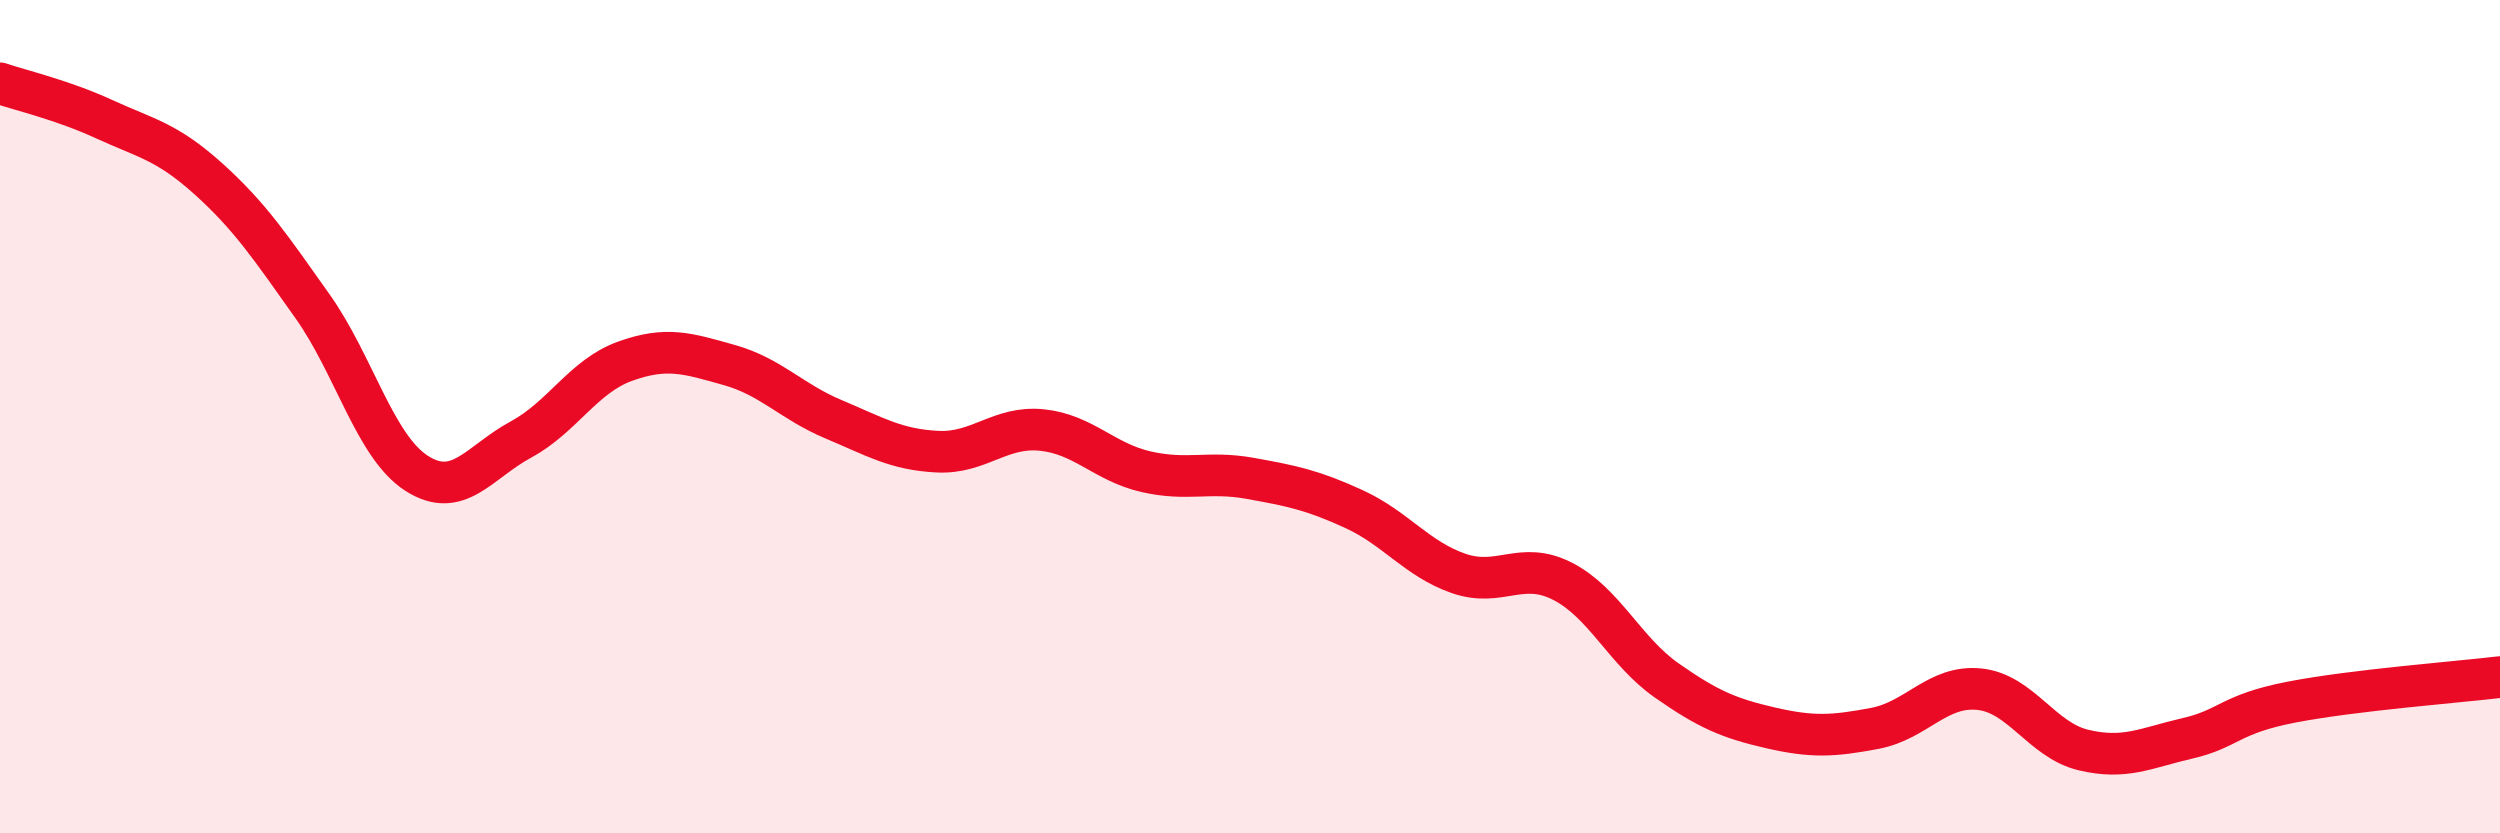
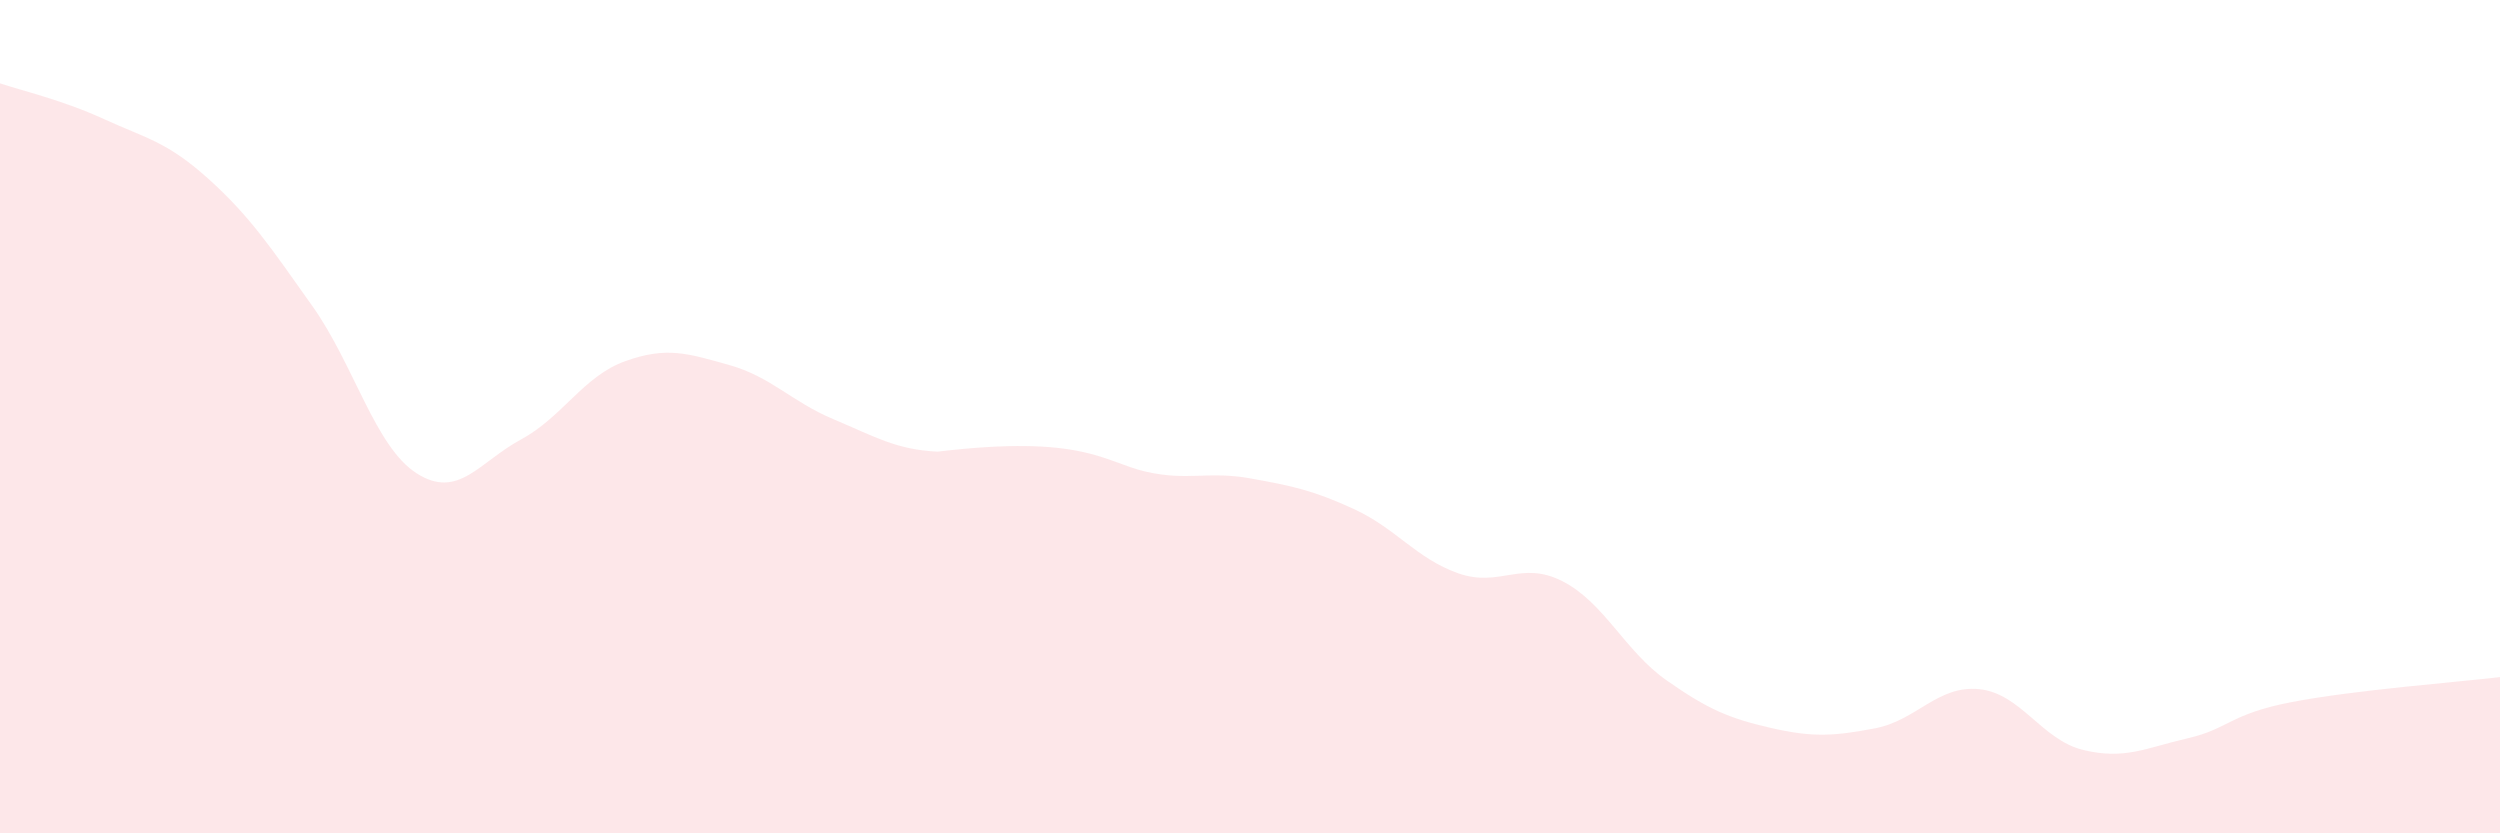
<svg xmlns="http://www.w3.org/2000/svg" width="60" height="20" viewBox="0 0 60 20">
-   <path d="M 0,2 C 0.5,2.17 1.5,2.4 2.5,2.86 C 3.5,3.32 4,3.39 5,4.29 C 6,5.19 6.5,5.94 7.5,7.35 C 8.5,8.76 9,10.72 10,11.36 C 11,12 11.5,11.09 12.5,10.55 C 13.5,10.01 14,9.03 15,8.67 C 16,8.31 16.5,8.48 17.5,8.76 C 18.5,9.04 19,9.64 20,10.06 C 21,10.48 21.5,10.79 22.5,10.84 C 23.5,10.89 24,10.22 25,10.32 C 26,10.42 26.5,11.09 27.5,11.32 C 28.5,11.55 29,11.3 30,11.48 C 31,11.66 31.5,11.76 32.5,12.22 C 33.5,12.68 34,13.41 35,13.76 C 36,14.11 36.5,13.44 37.5,13.95 C 38.5,14.46 39,15.63 40,16.33 C 41,17.03 41.5,17.24 42.5,17.47 C 43.5,17.7 44,17.67 45,17.48 C 46,17.29 46.5,16.44 47.5,16.54 C 48.5,16.64 49,17.76 50,18 C 51,18.24 51.5,17.95 52.5,17.72 C 53.5,17.49 53.5,17.14 55,16.85 C 56.5,16.56 59,16.37 60,16.25L60 20L0 20Z" fill="#EB0A25" opacity="0.1" stroke-linecap="round" stroke-linejoin="round" />
-   <path d="M 0,2 C 0.5,2.17 1.5,2.4 2.5,2.86 C 3.5,3.32 4,3.39 5,4.29 C 6,5.19 6.5,5.94 7.5,7.35 C 8.5,8.76 9,10.72 10,11.36 C 11,12 11.5,11.09 12.5,10.55 C 13.5,10.01 14,9.03 15,8.67 C 16,8.31 16.5,8.48 17.5,8.76 C 18.5,9.04 19,9.64 20,10.06 C 21,10.48 21.5,10.79 22.5,10.84 C 23.5,10.89 24,10.22 25,10.32 C 26,10.42 26.5,11.09 27.5,11.32 C 28.5,11.55 29,11.3 30,11.48 C 31,11.66 31.5,11.76 32.5,12.22 C 33.5,12.68 34,13.41 35,13.76 C 36,14.11 36.5,13.44 37.5,13.95 C 38.5,14.46 39,15.63 40,16.33 C 41,17.03 41.5,17.24 42.5,17.47 C 43.5,17.7 44,17.67 45,17.48 C 46,17.29 46.5,16.44 47.5,16.54 C 48.5,16.64 49,17.76 50,18 C 51,18.24 51.5,17.95 52.5,17.72 C 53.5,17.49 53.5,17.14 55,16.85 C 56.5,16.56 59,16.37 60,16.25" stroke="#EB0A25" stroke-width="1" fill="none" stroke-linecap="round" stroke-linejoin="round" />
+   <path d="M 0,2 C 0.5,2.17 1.5,2.4 2.5,2.86 C 3.5,3.32 4,3.39 5,4.29 C 6,5.19 6.5,5.94 7.5,7.35 C 8.5,8.76 9,10.72 10,11.36 C 11,12 11.5,11.09 12.5,10.55 C 13.5,10.01 14,9.03 15,8.67 C 16,8.31 16.5,8.48 17.5,8.76 C 18.5,9.04 19,9.64 20,10.06 C 21,10.48 21.5,10.79 22.5,10.84 C 26,10.42 26.5,11.09 27.5,11.32 C 28.5,11.55 29,11.3 30,11.48 C 31,11.66 31.5,11.76 32.5,12.22 C 33.5,12.68 34,13.41 35,13.76 C 36,14.11 36.5,13.44 37.5,13.95 C 38.5,14.46 39,15.63 40,16.33 C 41,17.03 41.5,17.24 42.5,17.47 C 43.5,17.7 44,17.67 45,17.48 C 46,17.29 46.5,16.44 47.5,16.54 C 48.5,16.64 49,17.76 50,18 C 51,18.24 51.5,17.95 52.5,17.72 C 53.5,17.49 53.5,17.14 55,16.85 C 56.5,16.56 59,16.37 60,16.25L60 20L0 20Z" fill="#EB0A25" opacity="0.1" stroke-linecap="round" stroke-linejoin="round" />
</svg>